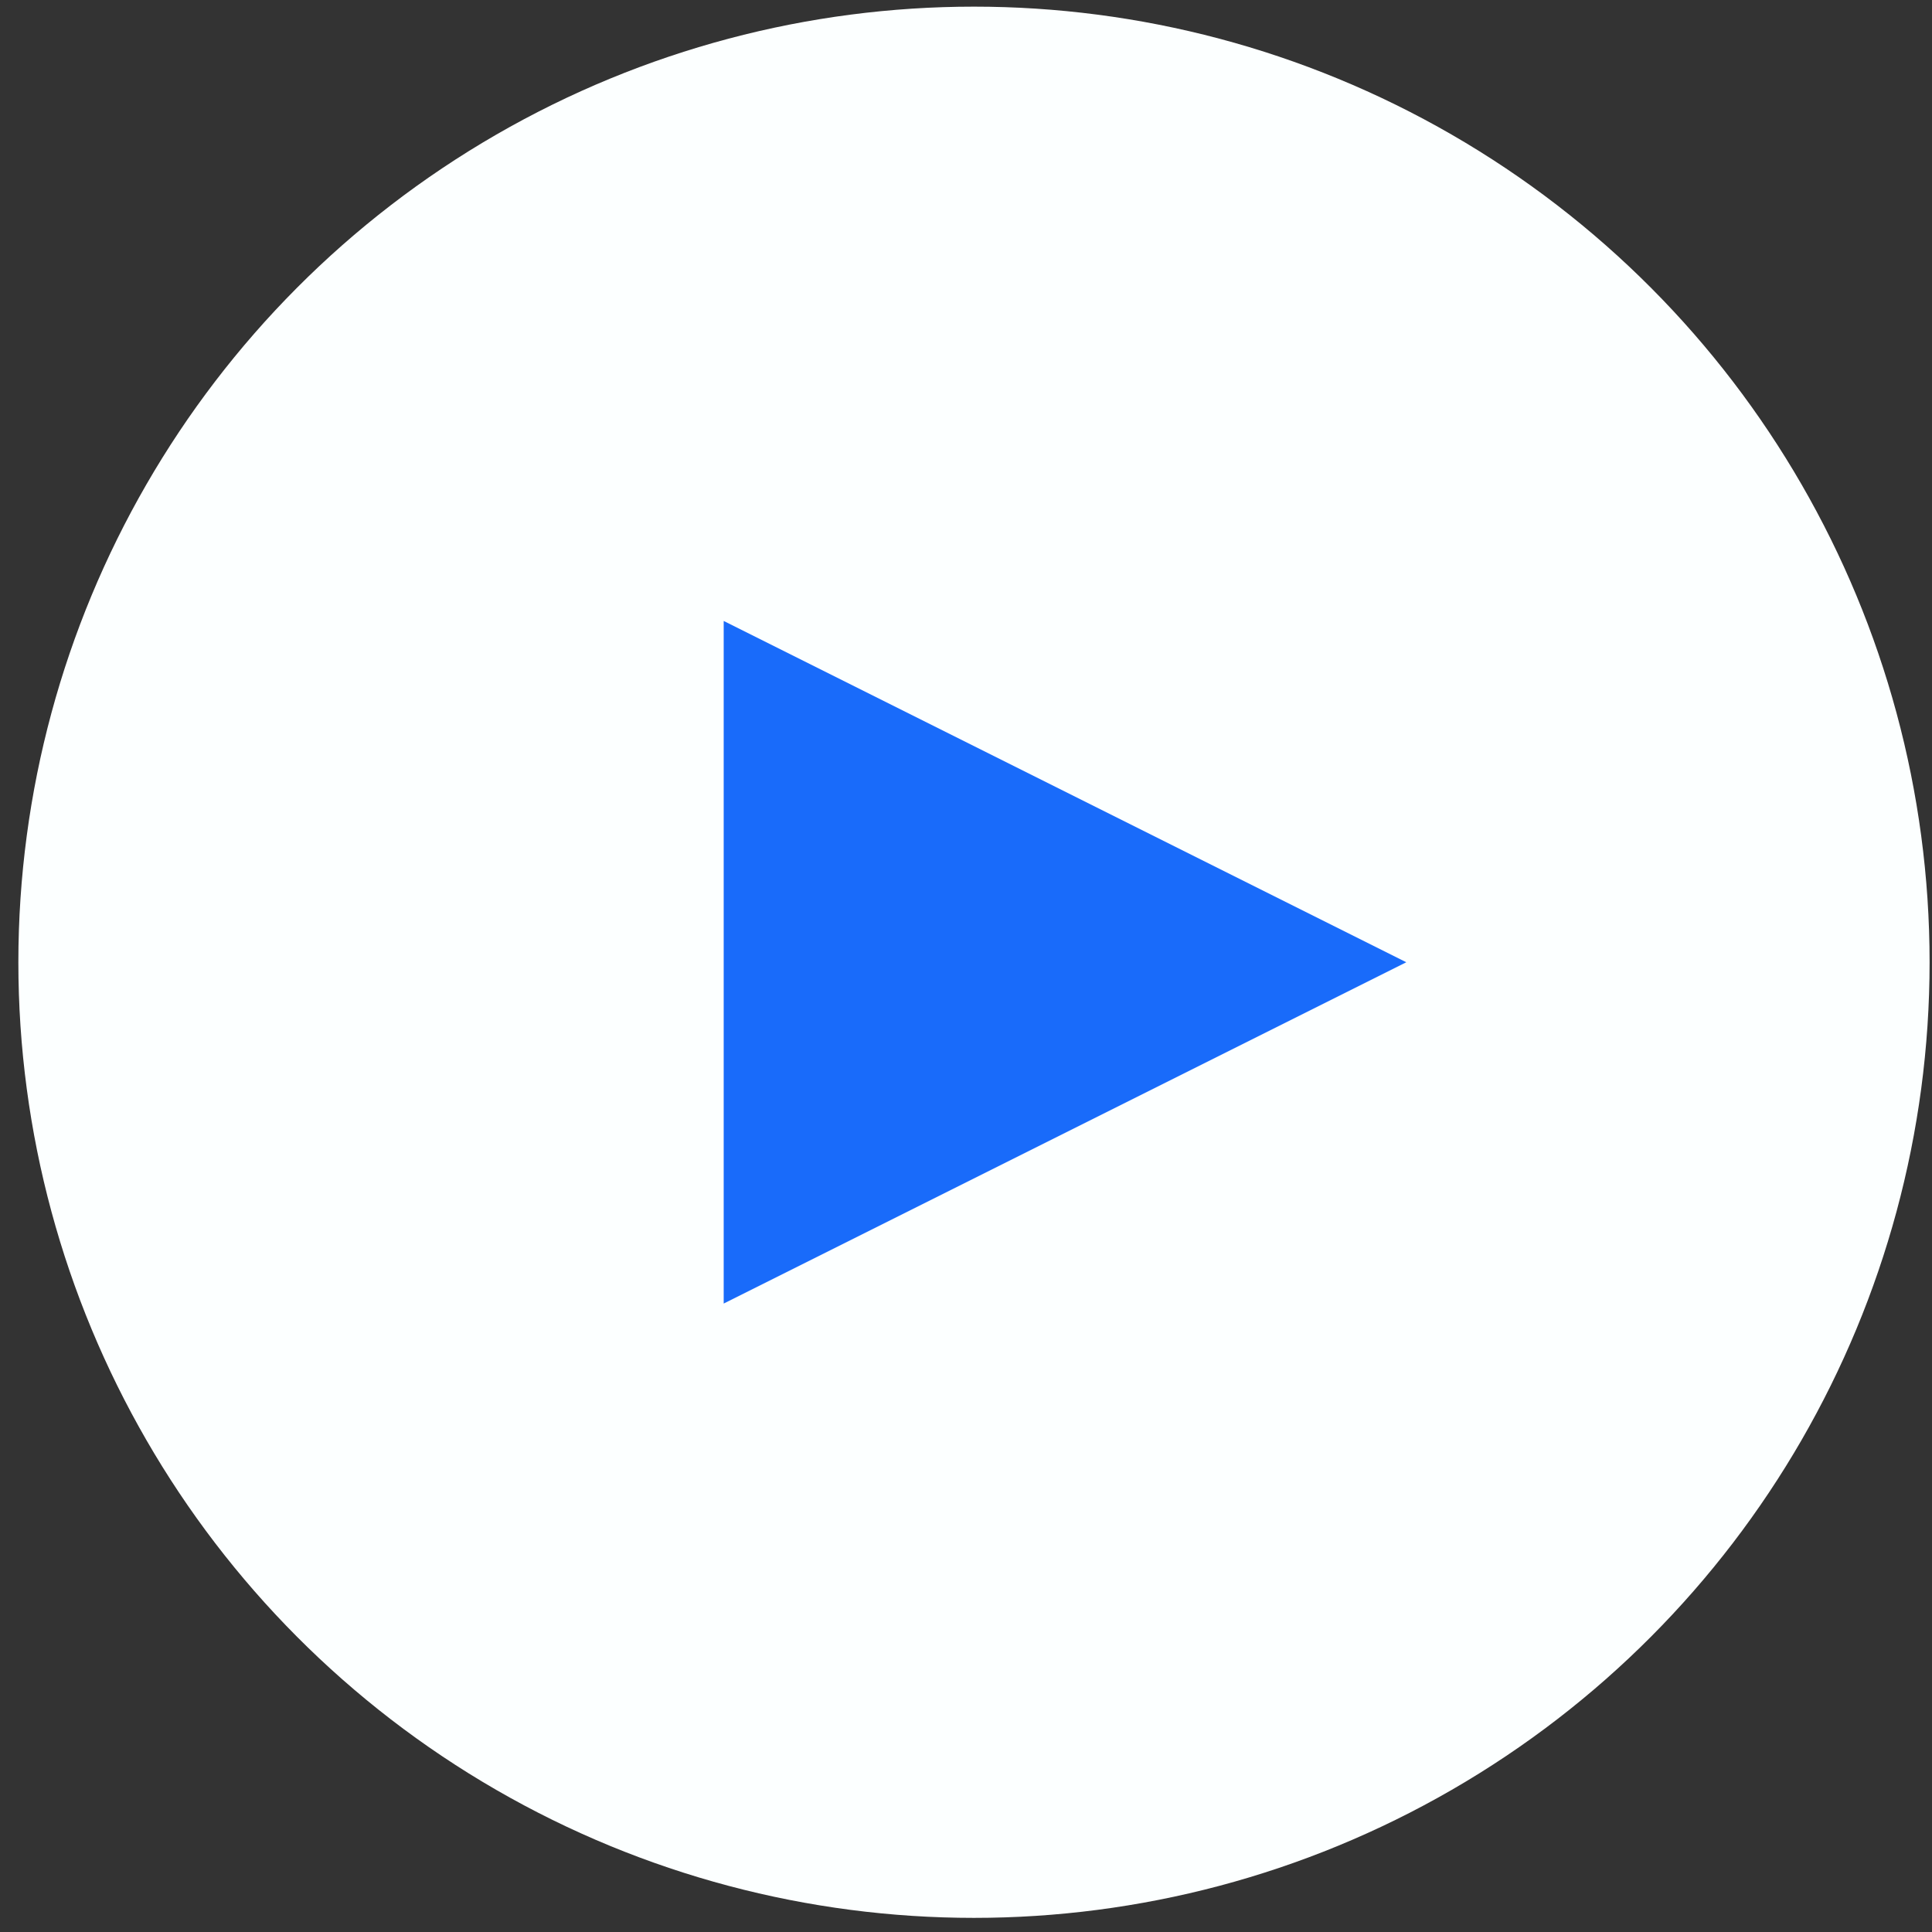
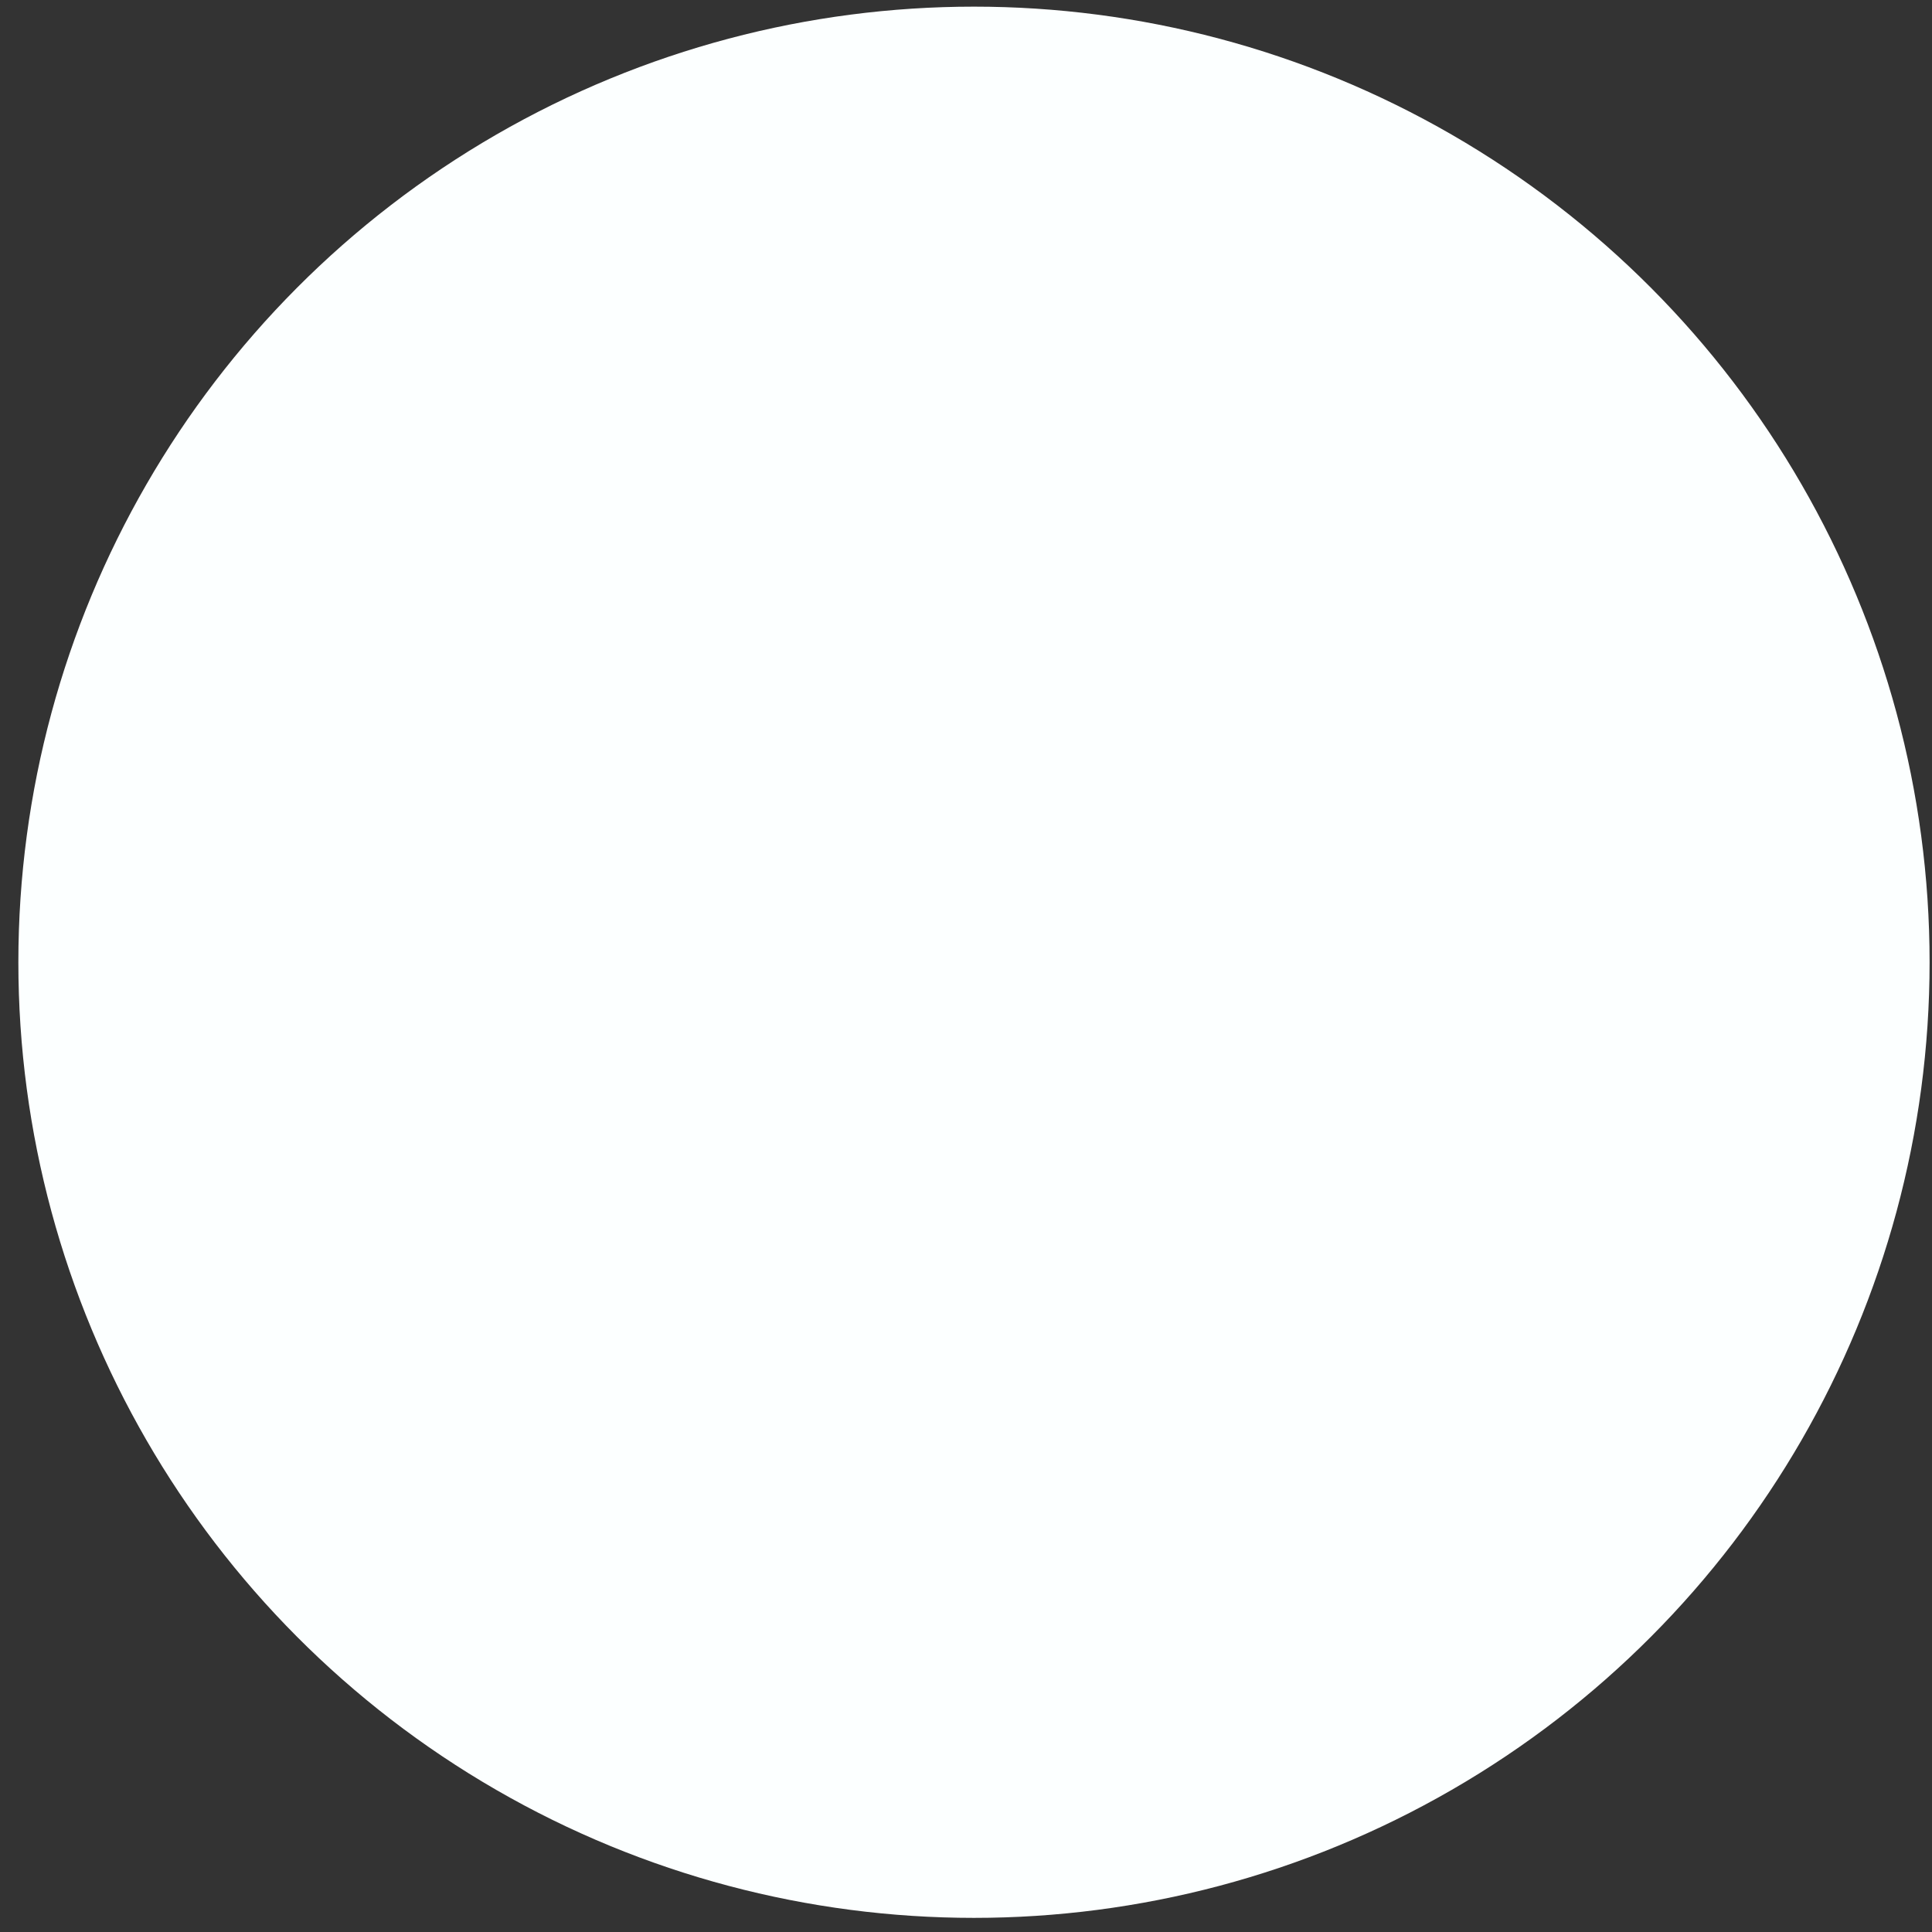
<svg xmlns="http://www.w3.org/2000/svg" width="93px" height="93px" viewBox="0 0 93 93" version="1.1">
  <rect x="0" y="0" width="93" height="93" fill="#333333" stroke="none" />
  <title>Group 9</title>
  <g id="Current" stroke="none" stroke-width="1" fill="none" fill-rule="evenodd">
    <g id="Home" transform="translate(-1045, -6067)">
      <g id="Group-17" transform="translate(166, 5783)">
        <g id="Group-9" transform="translate(879.884, 284.32)">
          <circle id="Oval" fill="#FCFFFF" cx="46" cy="46" r="46" />
-           <polygon id="Triangle" fill="#196BFA" transform="translate(50.381, 46) rotate(-270) translate(-50.381, -46) " points="50.381 29.571 66.81 62.429 33.952 62.429" />
        </g>
      </g>
    </g>
  </g>
</svg>